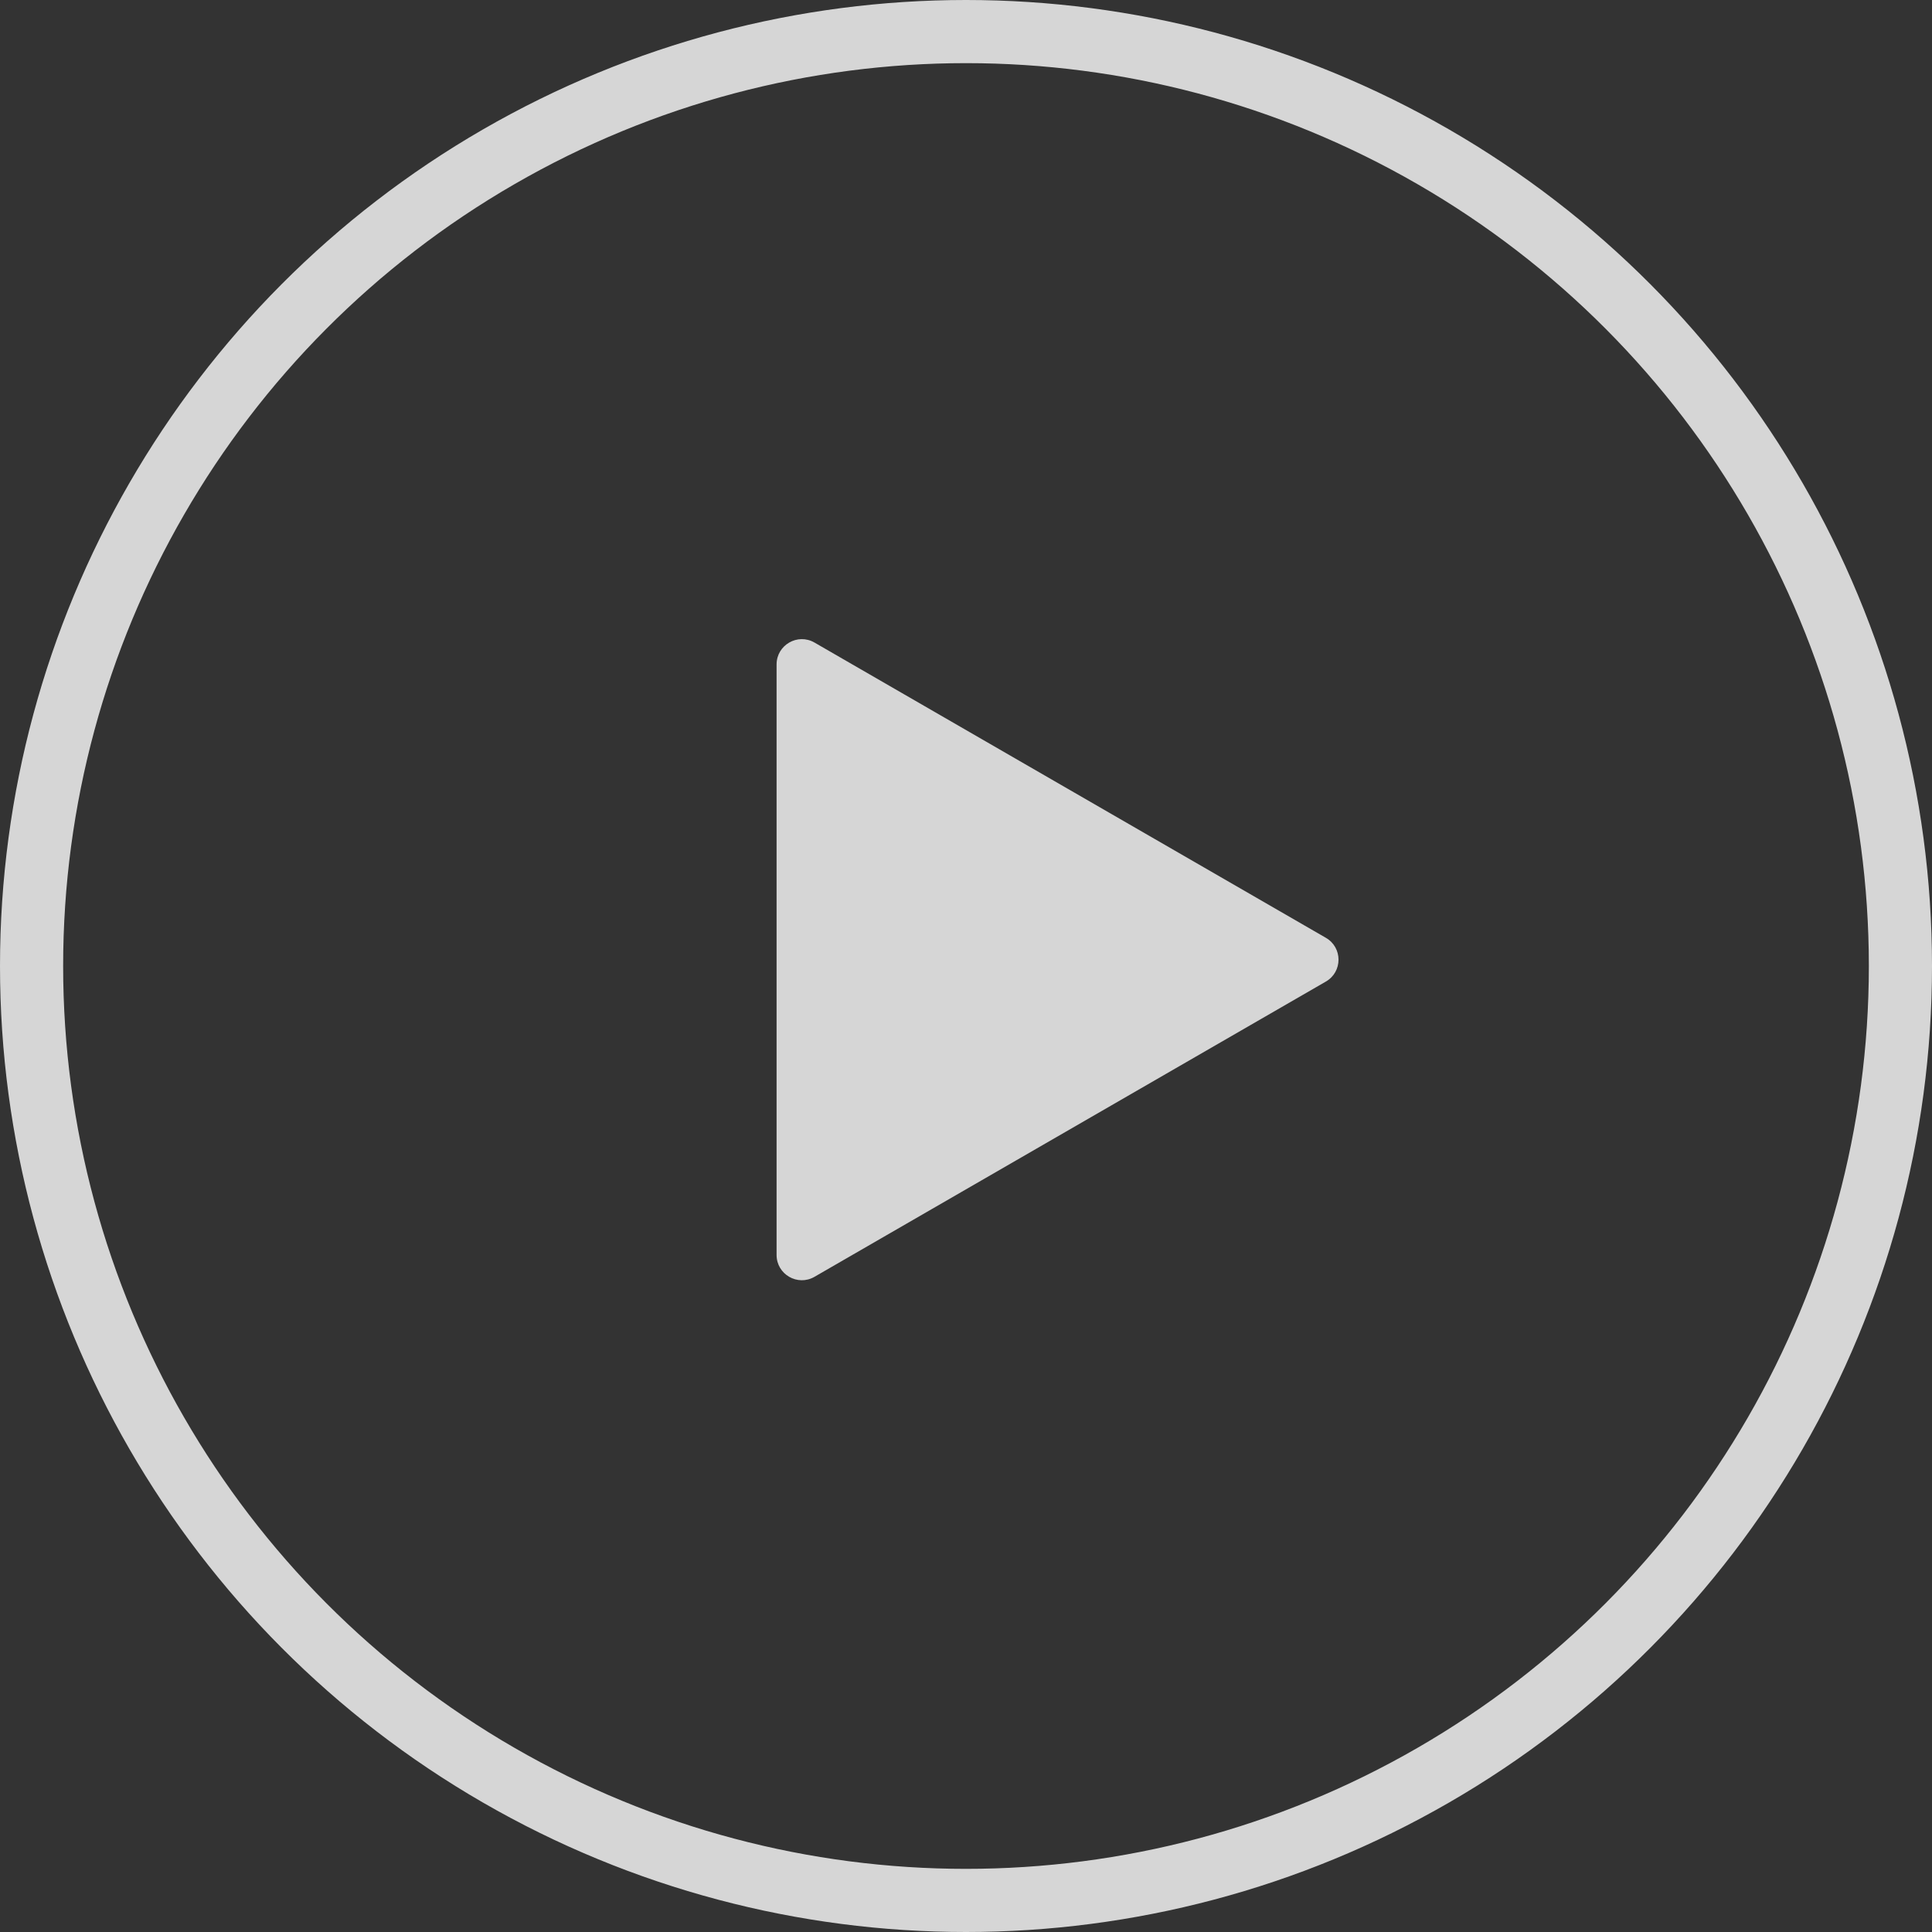
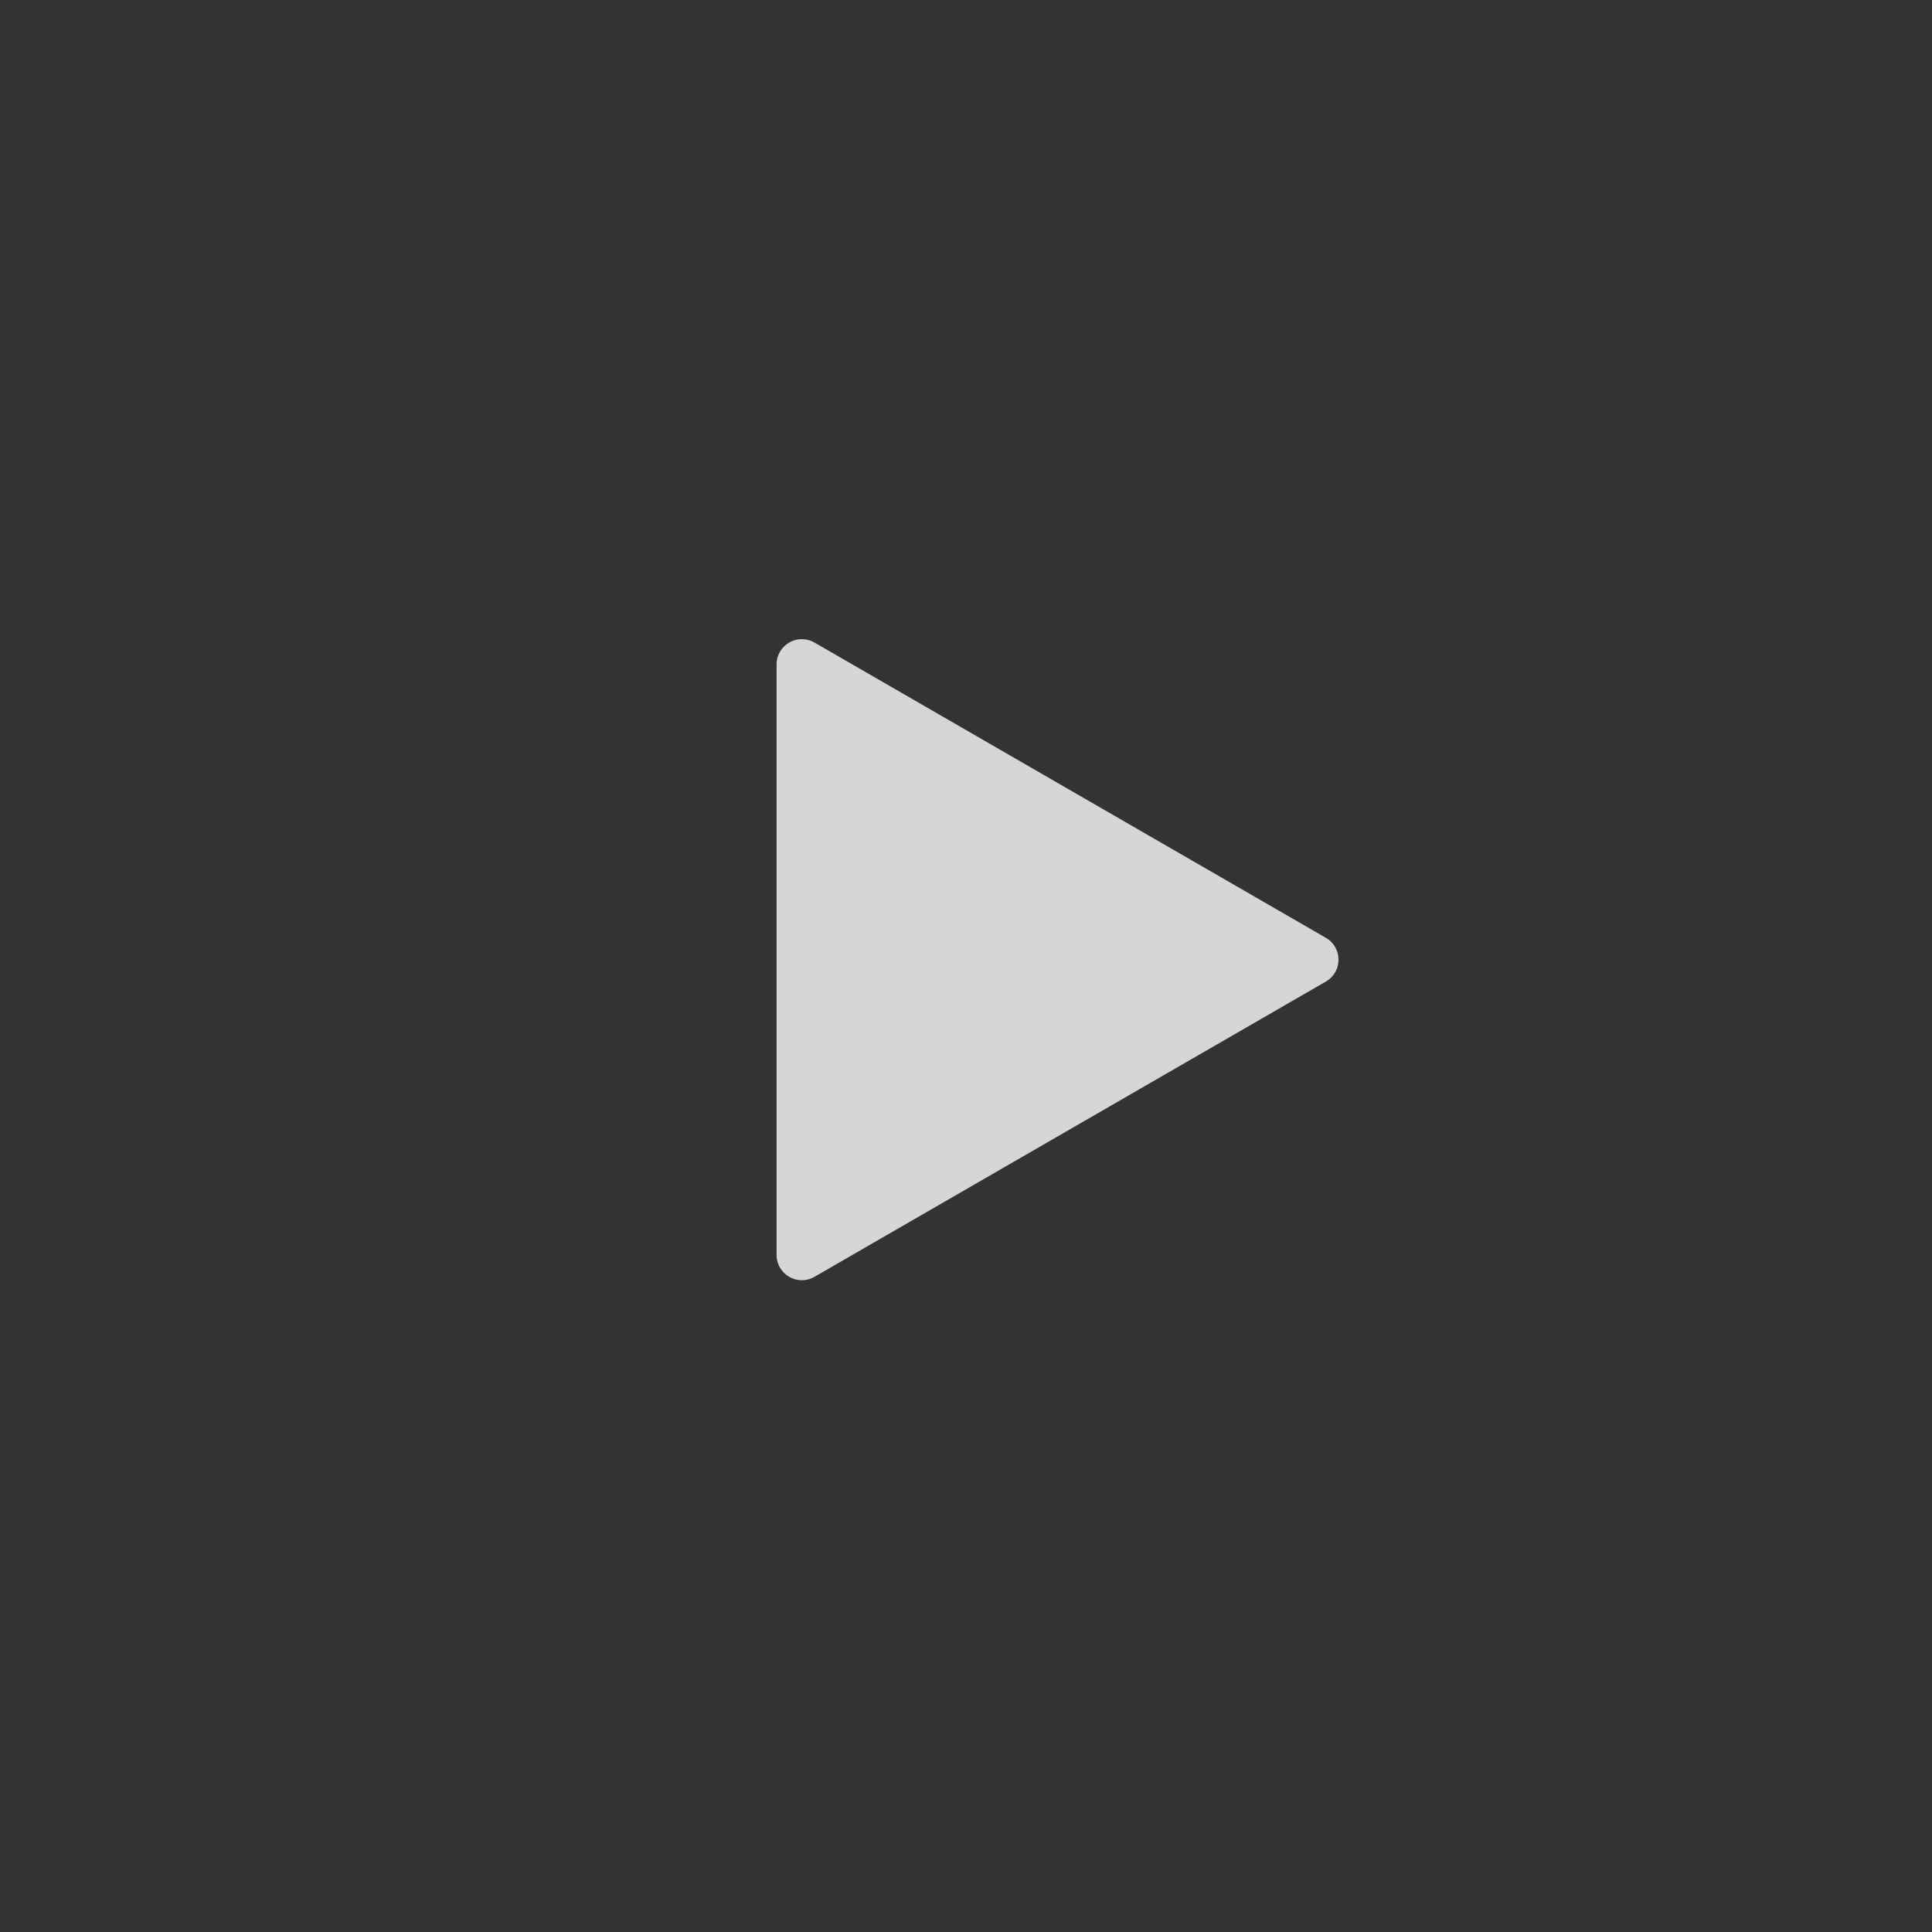
<svg xmlns="http://www.w3.org/2000/svg" width="117" height="117" viewBox="0 0 117 117" fill="none">
  <rect x="0" y="0" width="117" height="117" fill="#333333" stroke="none" />
  <g id="play button">
-     <circle id="Ellipse 2" cx="58.5" cy="58.5" r="56.588" stroke="white" stroke-opacity="0.8" stroke-width="3.824" />
-     <path id="Polygon 1" d="M80.294 56.793C81.314 57.382 81.314 58.854 80.294 59.442L49.324 77.323C48.304 77.912 47.029 77.176 47.029 75.999L47.029 40.237C47.029 39.06 48.304 38.324 49.324 38.912L80.294 56.793Z" fill="white" fill-opacity="0.8" />
+     <path id="Polygon 1" d="M80.294 56.793C81.314 57.382 81.314 58.854 80.294 59.442L49.324 77.323C48.304 77.912 47.029 77.176 47.029 75.999L47.029 40.237C47.029 39.06 48.304 38.324 49.324 38.912Z" fill="white" fill-opacity="0.8" />
  </g>
</svg>